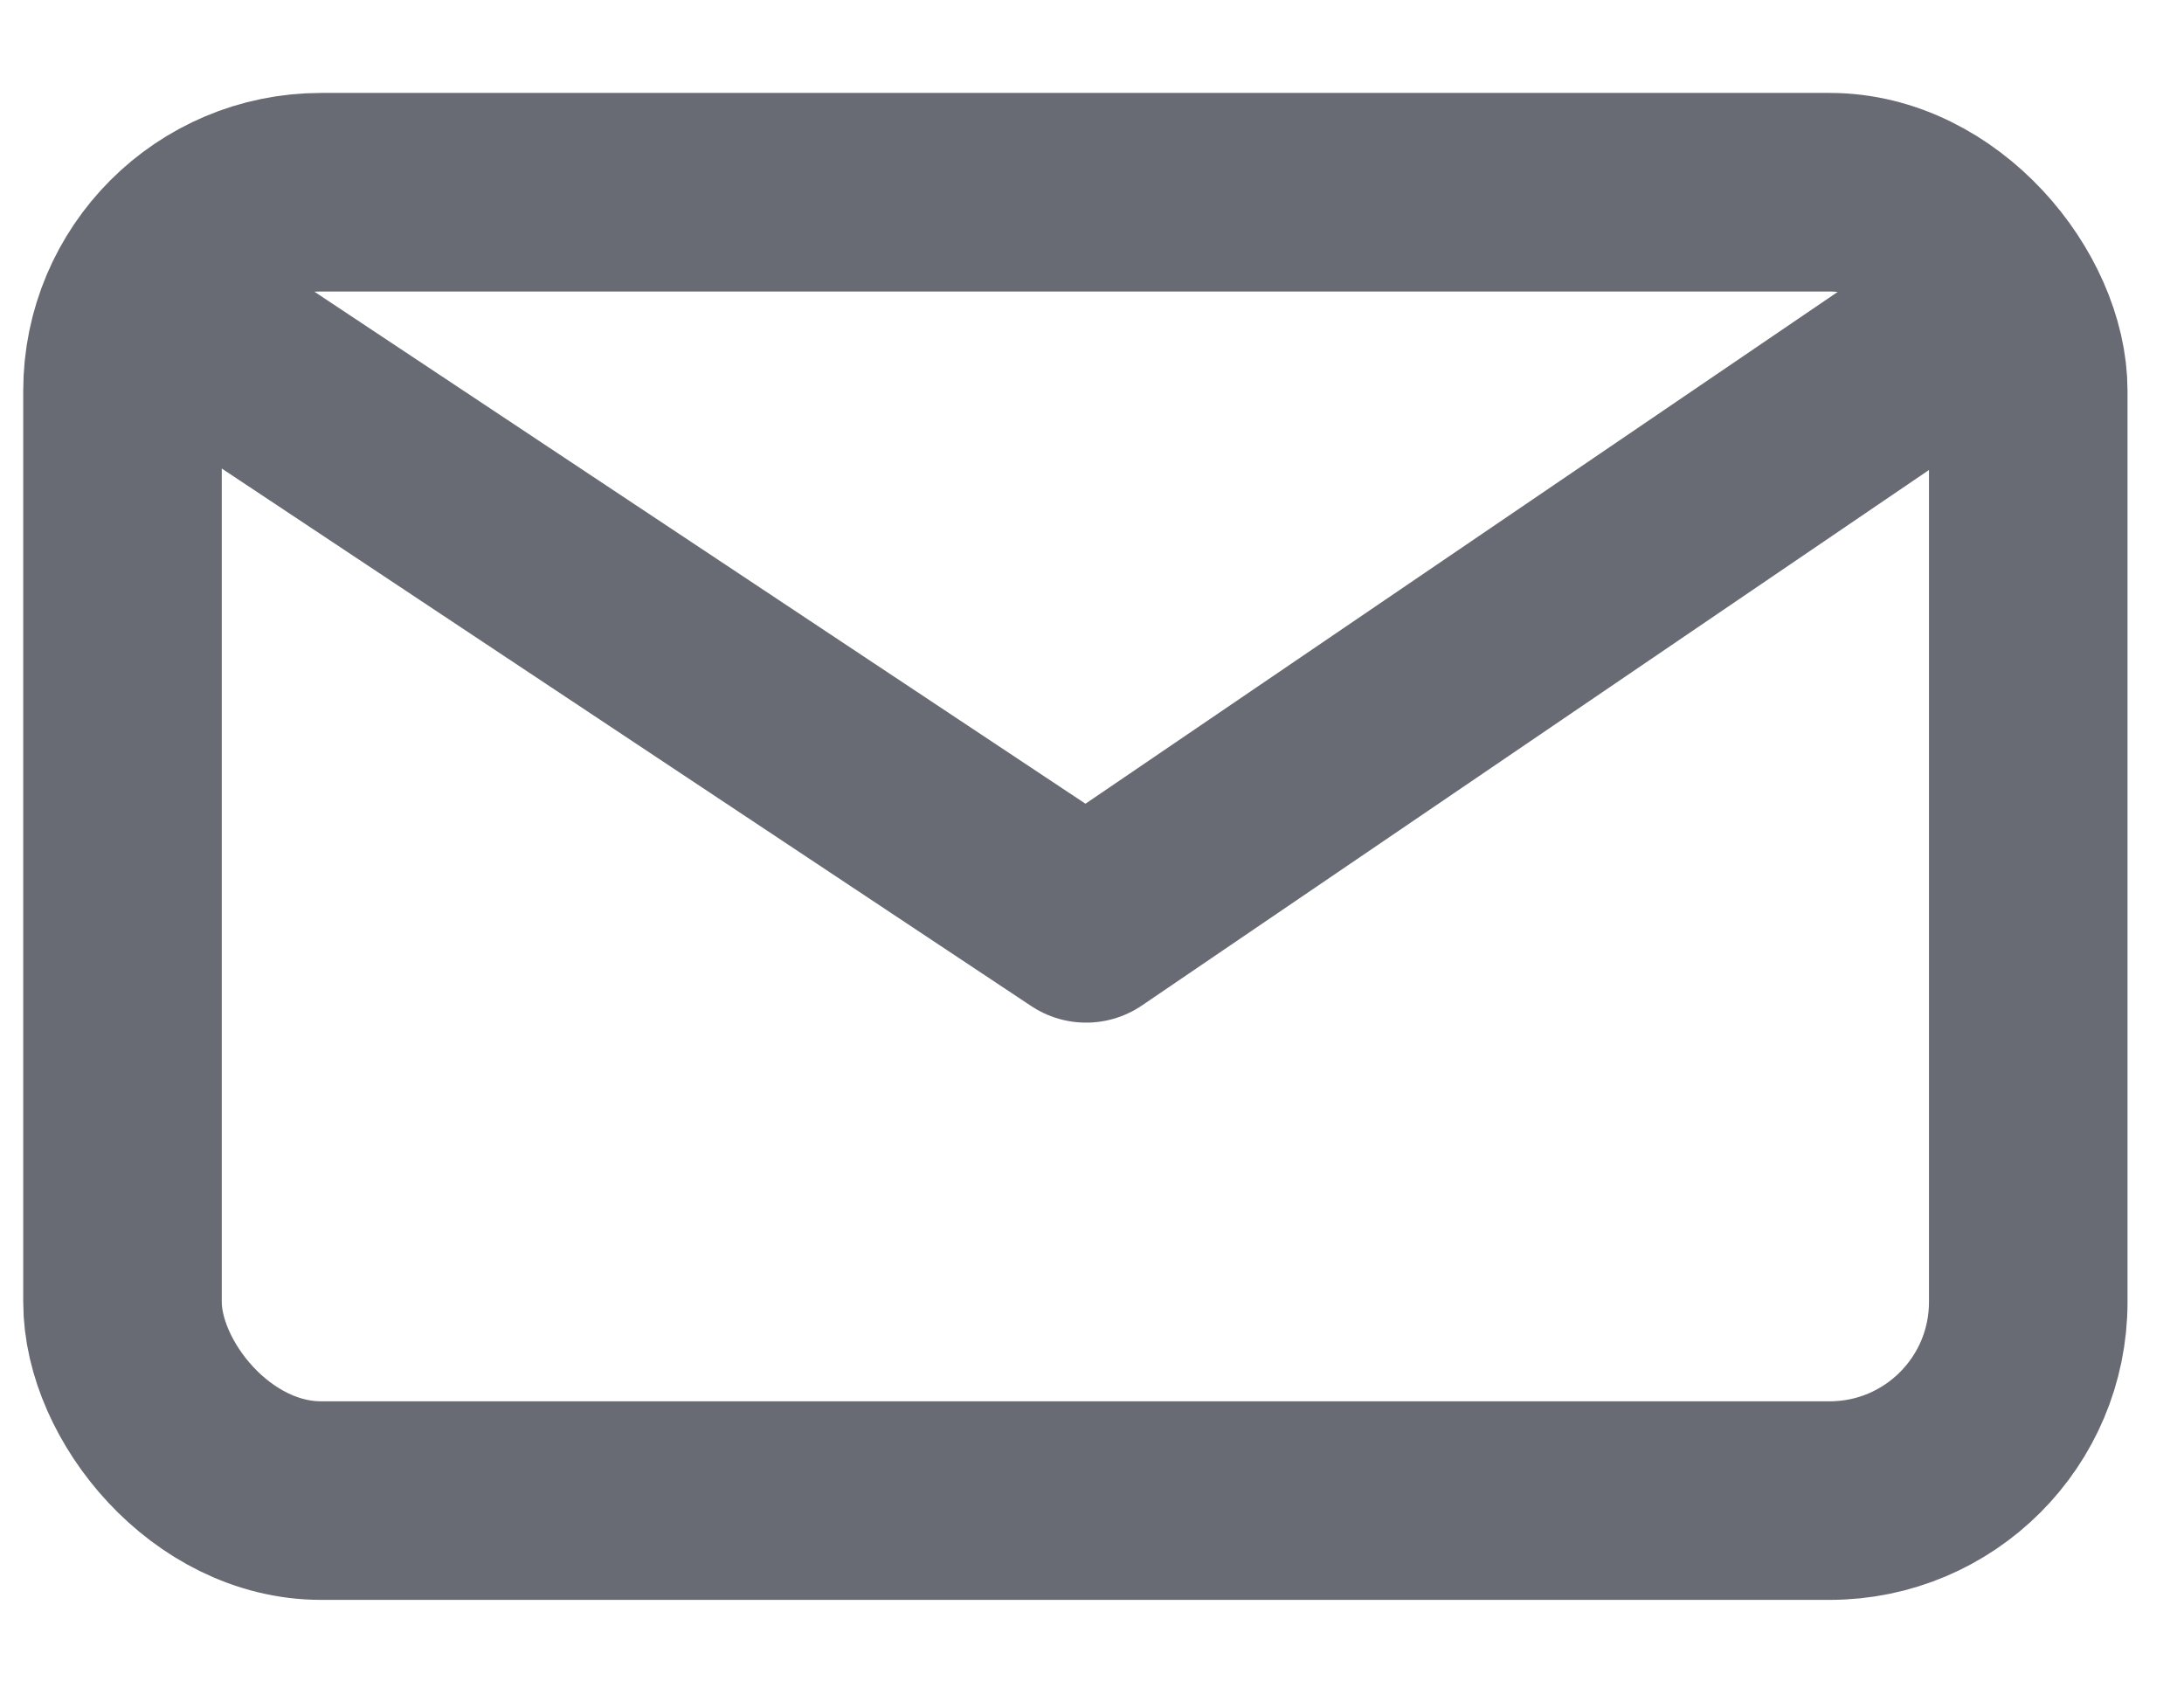
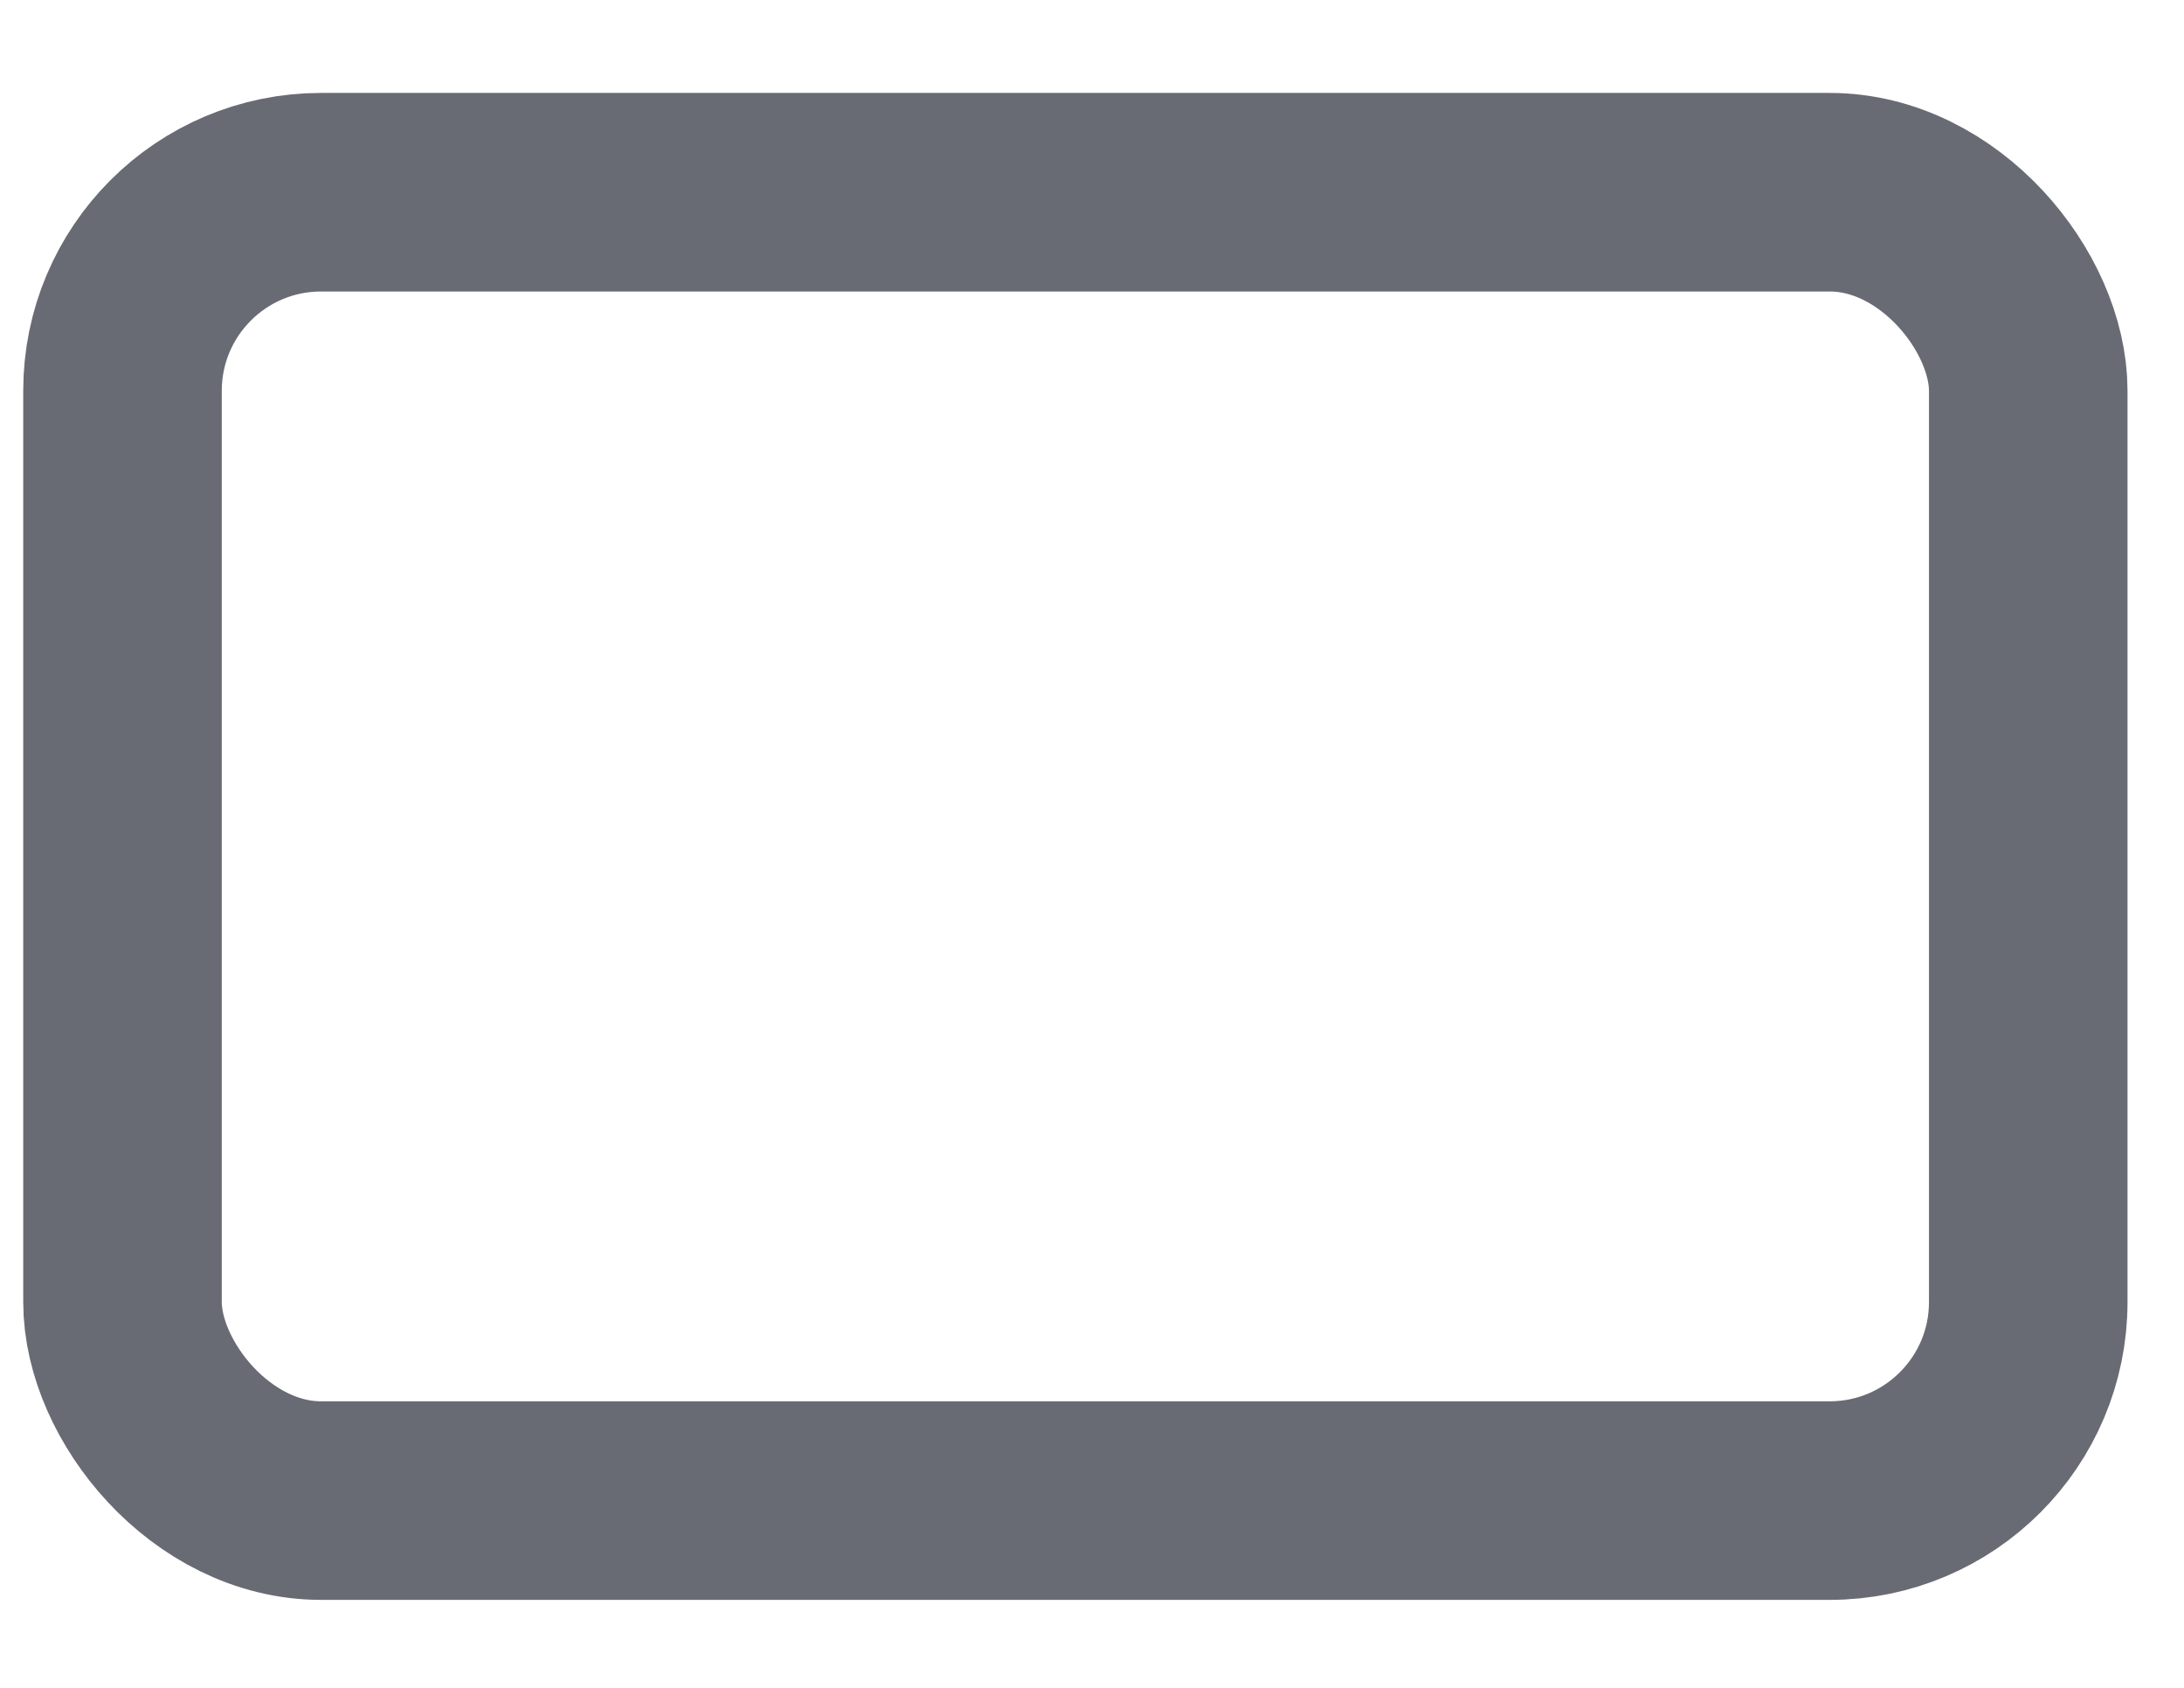
<svg xmlns="http://www.w3.org/2000/svg" width="22" height="17" viewBox="0 0 22 17" fill="none">
-   <path d="M1.9 3.297L10.941 9.3L19.765 3.297" stroke="#696B74" stroke-width="2" stroke-linecap="round" stroke-linejoin="round" />
  <rect x="1.234" y="1.936" width="19.197" height="13.178" rx="2" stroke="#696B74" stroke-width="2" stroke-linejoin="round" />
</svg>